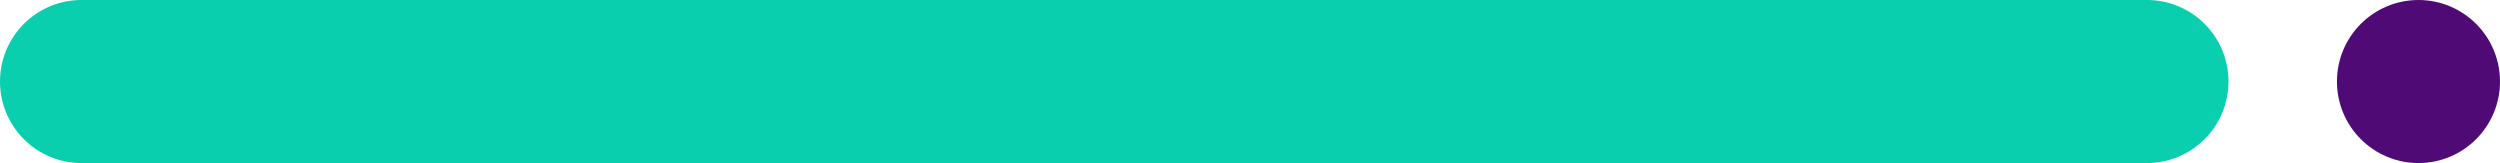
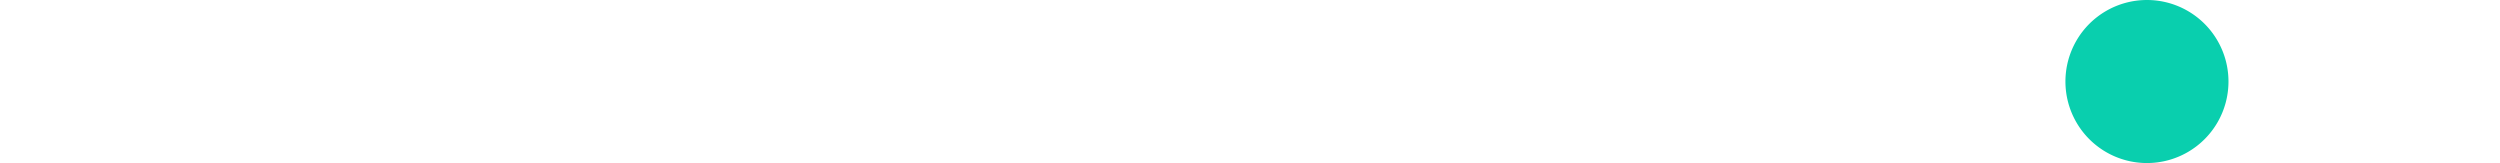
<svg xmlns="http://www.w3.org/2000/svg" id="Layer_1" data-name="Layer 1" viewBox="0 0 230 15">
  <defs>
    <style>.cls-1{fill:#09cfae;}.cls-2{fill:#500a75;}</style>
  </defs>
  <title>Bespoke BG svgs</title>
-   <path class="cls-1" d="M197.52,0a7.5,7.5,0,0,1,0,15H7.5a7.5,7.5,0,0,1,0-15Z" />
-   <ellipse class="cls-2" cx="222.5" cy="7.5" rx="7.5" ry="7.5" />
+   <path class="cls-1" d="M197.52,0a7.5,7.5,0,0,1,0,15a7.5,7.5,0,0,1,0-15Z" />
</svg>